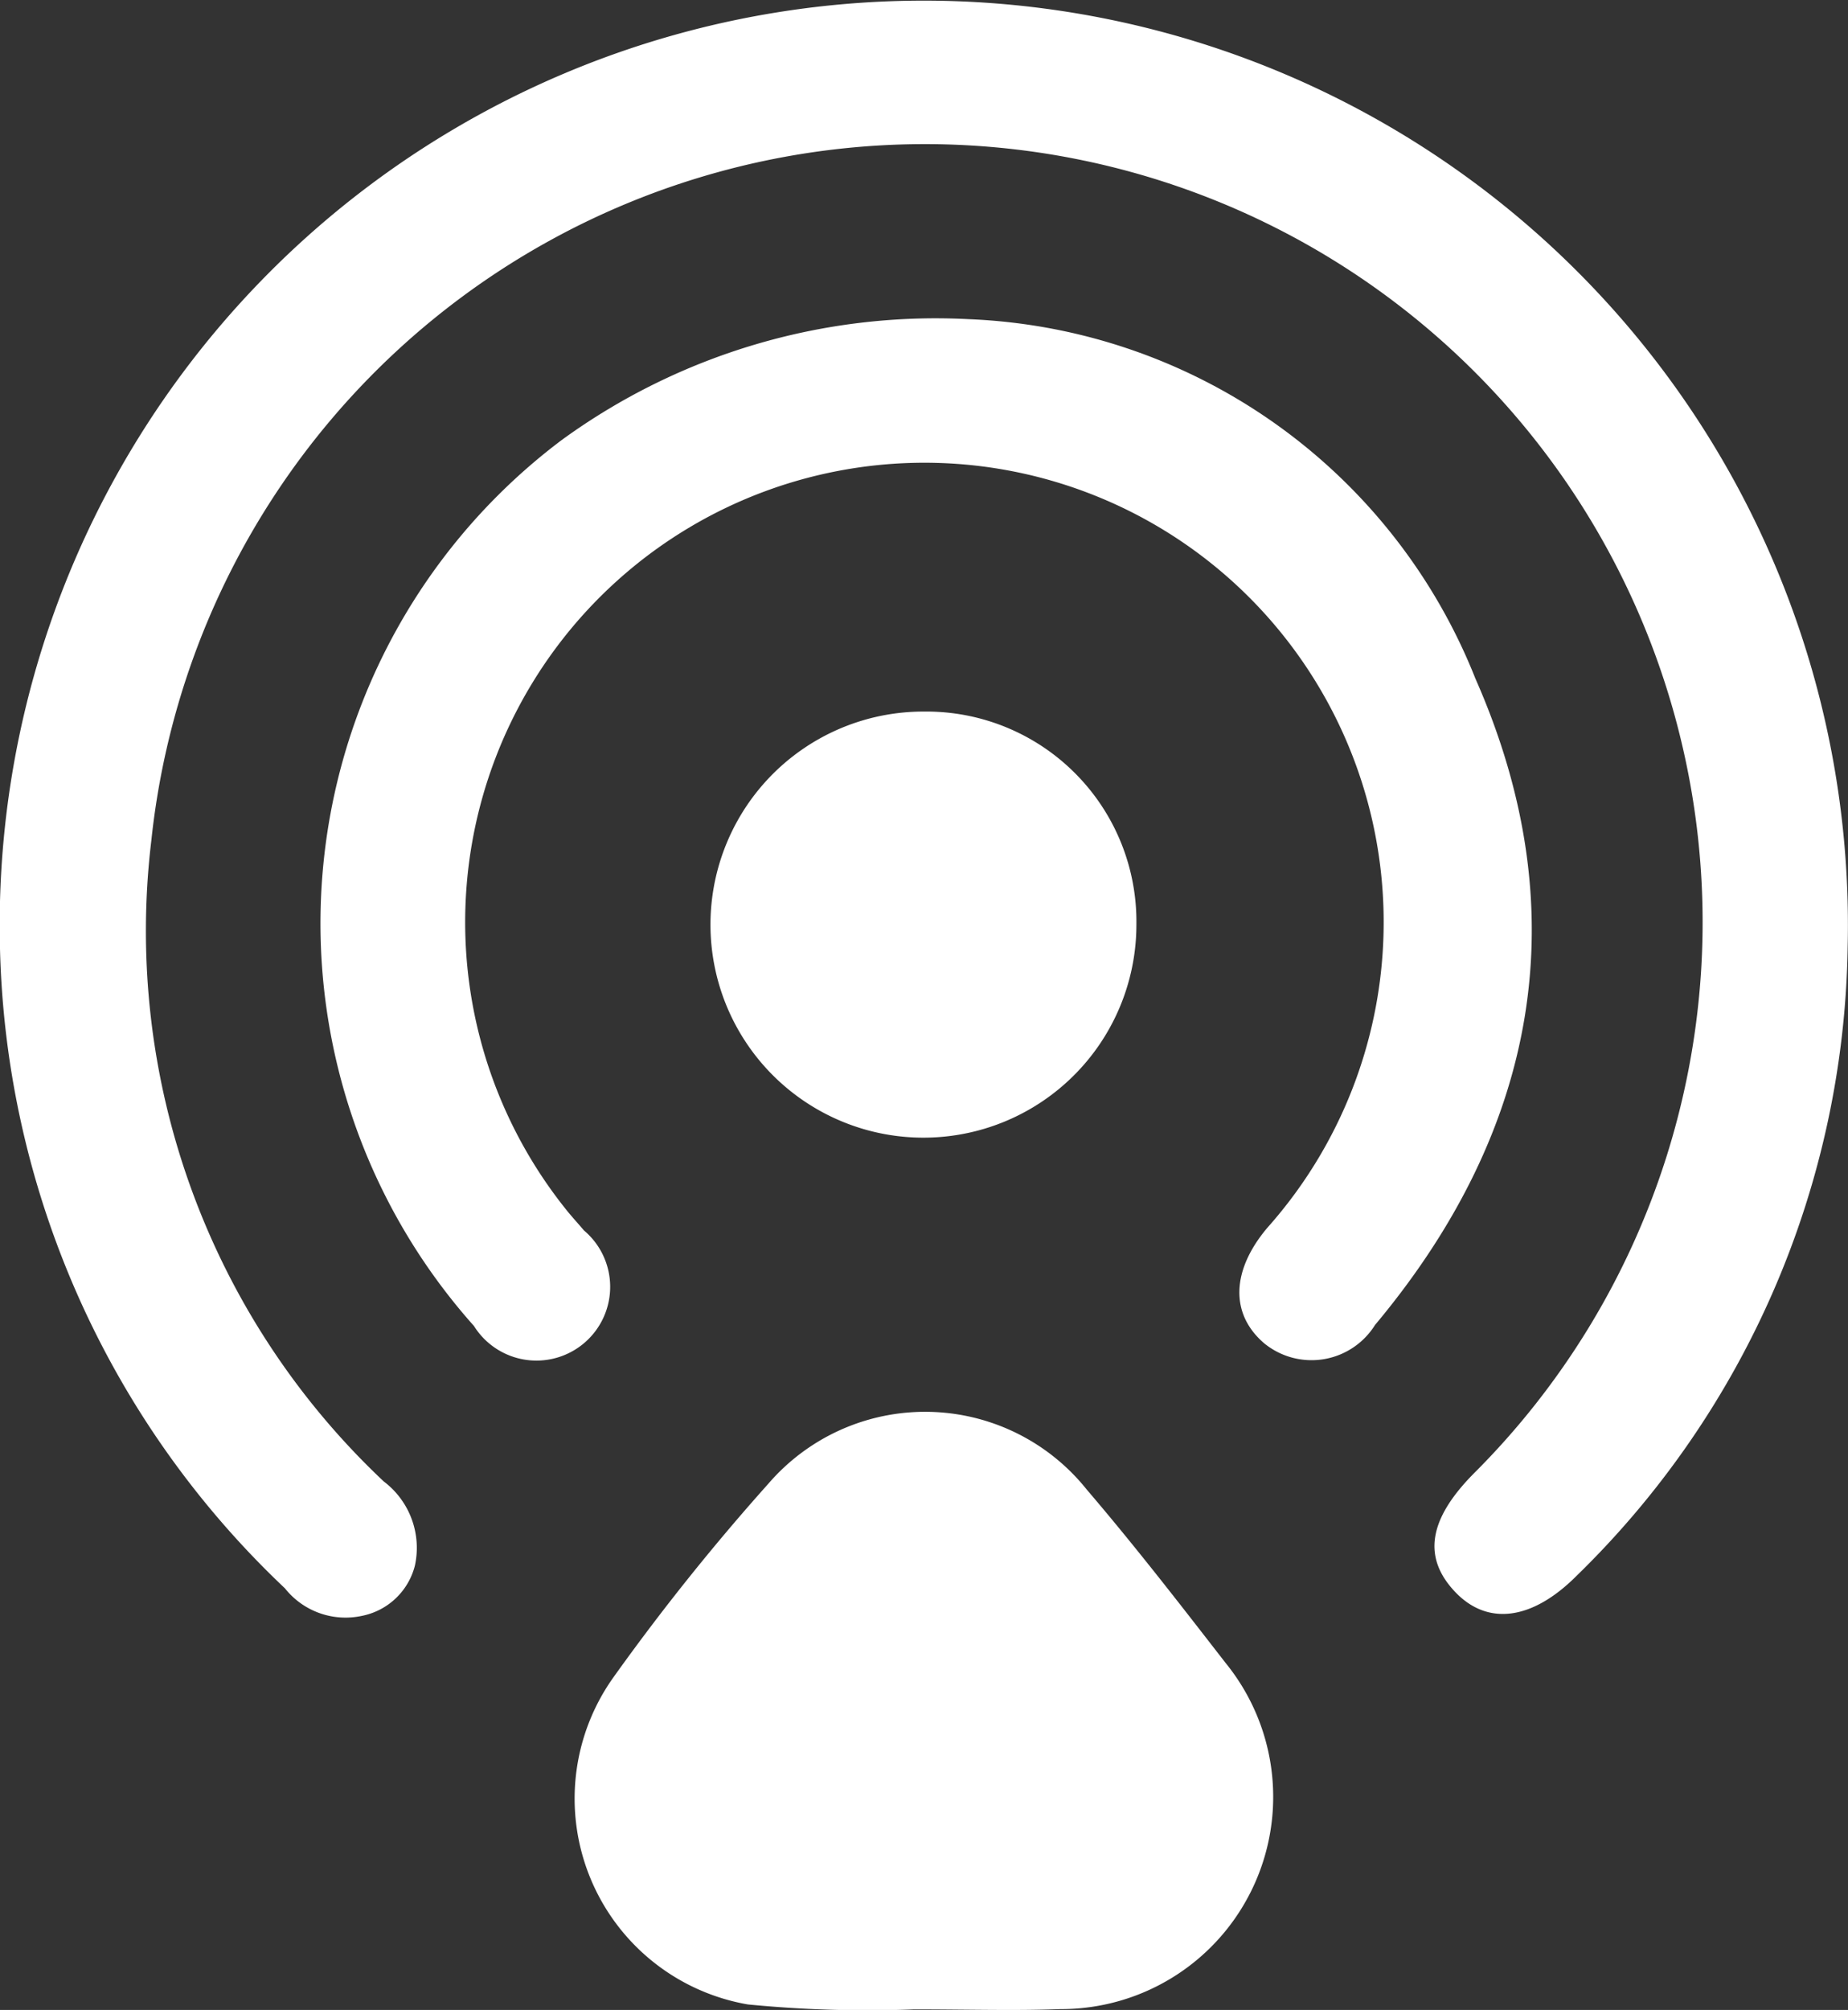
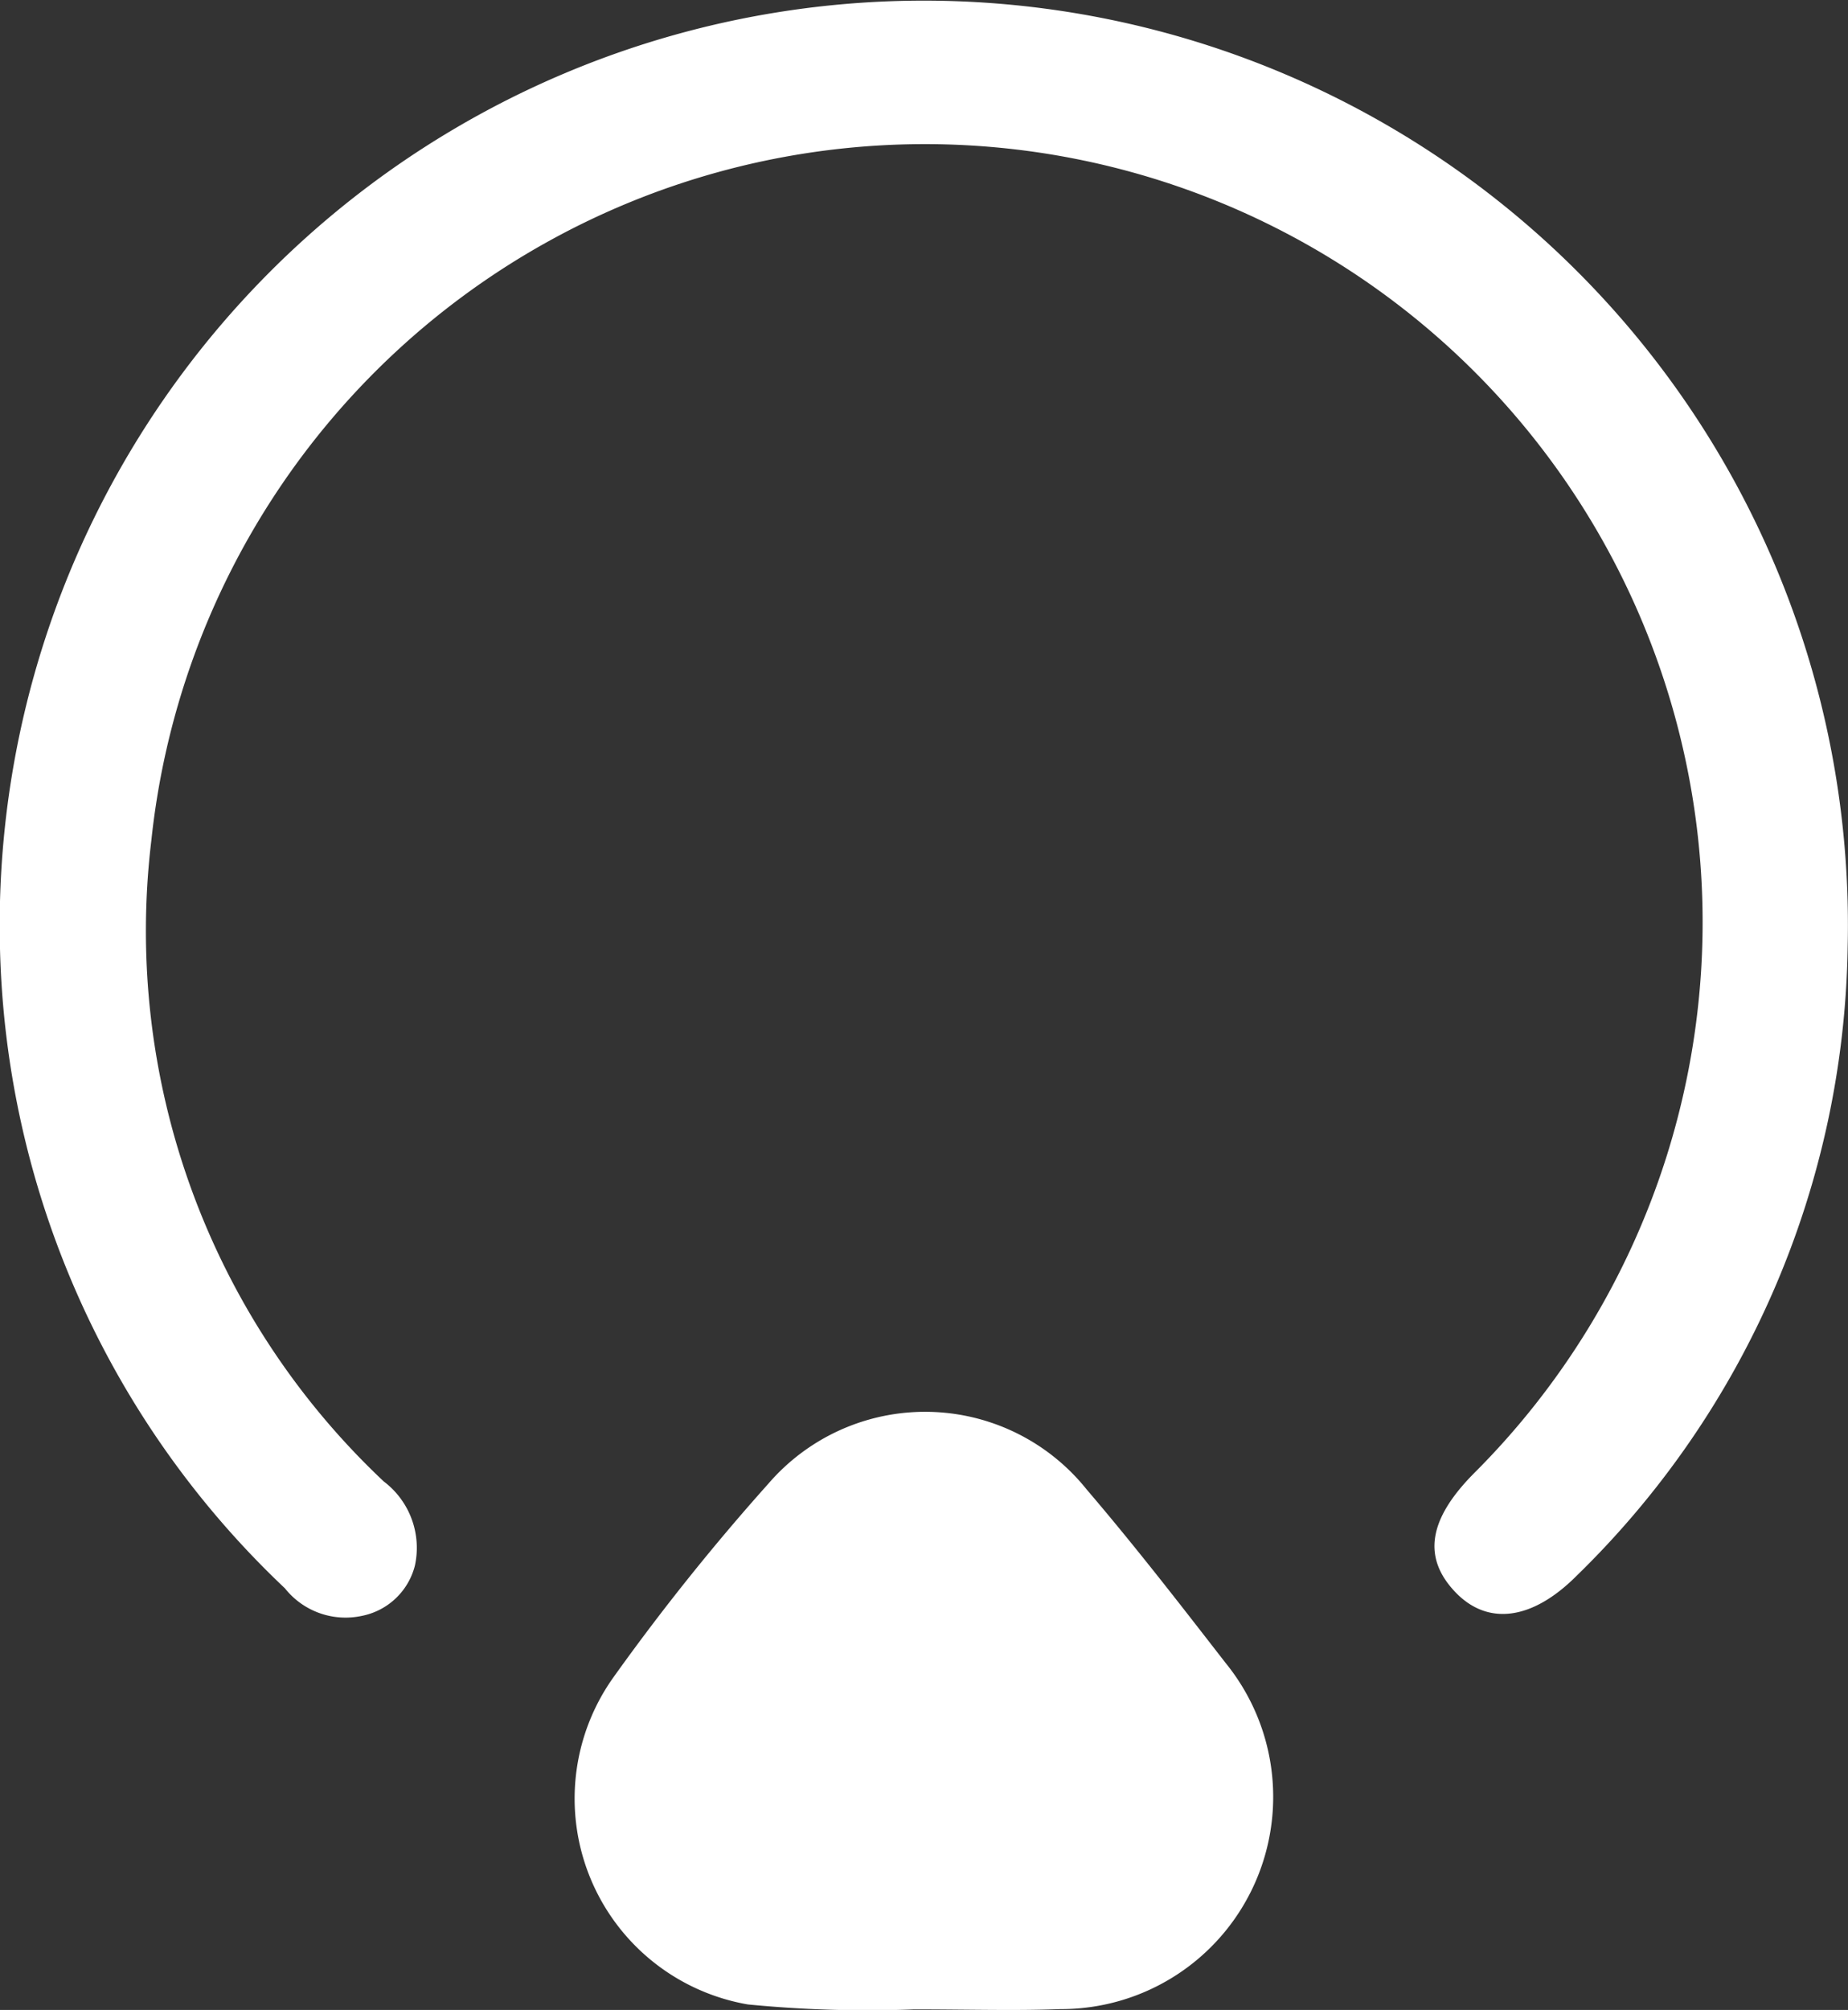
<svg xmlns="http://www.w3.org/2000/svg" width="32.888" height="35.755" viewBox="0 0 32.888 35.755">
  <rect x="0" y="0" width="32.888" height="35.755" fill="#333333" stroke="none" />
  <defs>
    <clipPath id="clip-path">
      <rect id="Rectangle_40665" data-name="Rectangle 40665" width="32.887" height="35.755" fill="#fff" />
    </clipPath>
  </defs>
  <g id="Group_67165" data-name="Group 67165" transform="translate(0 -0.001)">
    <g id="Group_63847" data-name="Group 63847" transform="translate(0 0.001)" clip-path="url(#clip-path)">
      <path id="Path_138234" data-name="Path 138234" d="M0,16.878a16.446,16.446,0,1,1,32.882-.031,15.943,15.943,0,0,1-4.827,11.188c-.792.792-1.587.891-2.164.278s-.466-1.289.336-2.1A13.842,13.842,0,1,0,2.693,14.954a13.445,13.445,0,0,0,4.137,11.4,1.48,1.48,0,0,1,.553,1.5,1.217,1.217,0,0,1-.949.892,1.377,1.377,0,0,1-1.363-.491A16.189,16.189,0,0,1,0,16.878" transform="translate(0 0)" fill="#fff" />
-       <path id="Path_138235" data-name="Path 138235" d="M15.769,4.207A10.138,10.138,0,0,1,24.779,10.6c1.826,4.134,1.118,8.029-1.787,11.5a1.332,1.332,0,0,1-1.973.324c-.607-.52-.586-1.294.059-2.056A8.173,8.173,0,1,0,8.6,20.05c.1.126.211.244.314.367a1.312,1.312,0,1,1-1.957,1.7A10.756,10.756,0,0,1,8.518,6.357a11.313,11.313,0,0,1,7.251-2.15" transform="translate(1.478 1.471)" fill="#fff" />
      <path id="Path_138236" data-name="Path 138236" d="M13.6,29.239a21.836,21.836,0,0,1-2.937-.089,3.716,3.716,0,0,1-2.4-5.808,40.381,40.381,0,0,1,2.77-3.461,3.682,3.682,0,0,1,5.663.112c.856,1,1.662,2.042,2.47,3.083a3.775,3.775,0,0,1-2.941,6.157c-.806.031-1.613.005-2.623.005" transform="translate(2.646 6.507)" fill="#fff" />
-       <path id="Path_138237" data-name="Path 138237" d="M16.948,13.164a3.79,3.79,0,1,1-3.772-3.786,3.737,3.737,0,0,1,3.772,3.786" transform="translate(3.276 3.28)" fill="#fff" />
    </g>
  </g>
</svg>